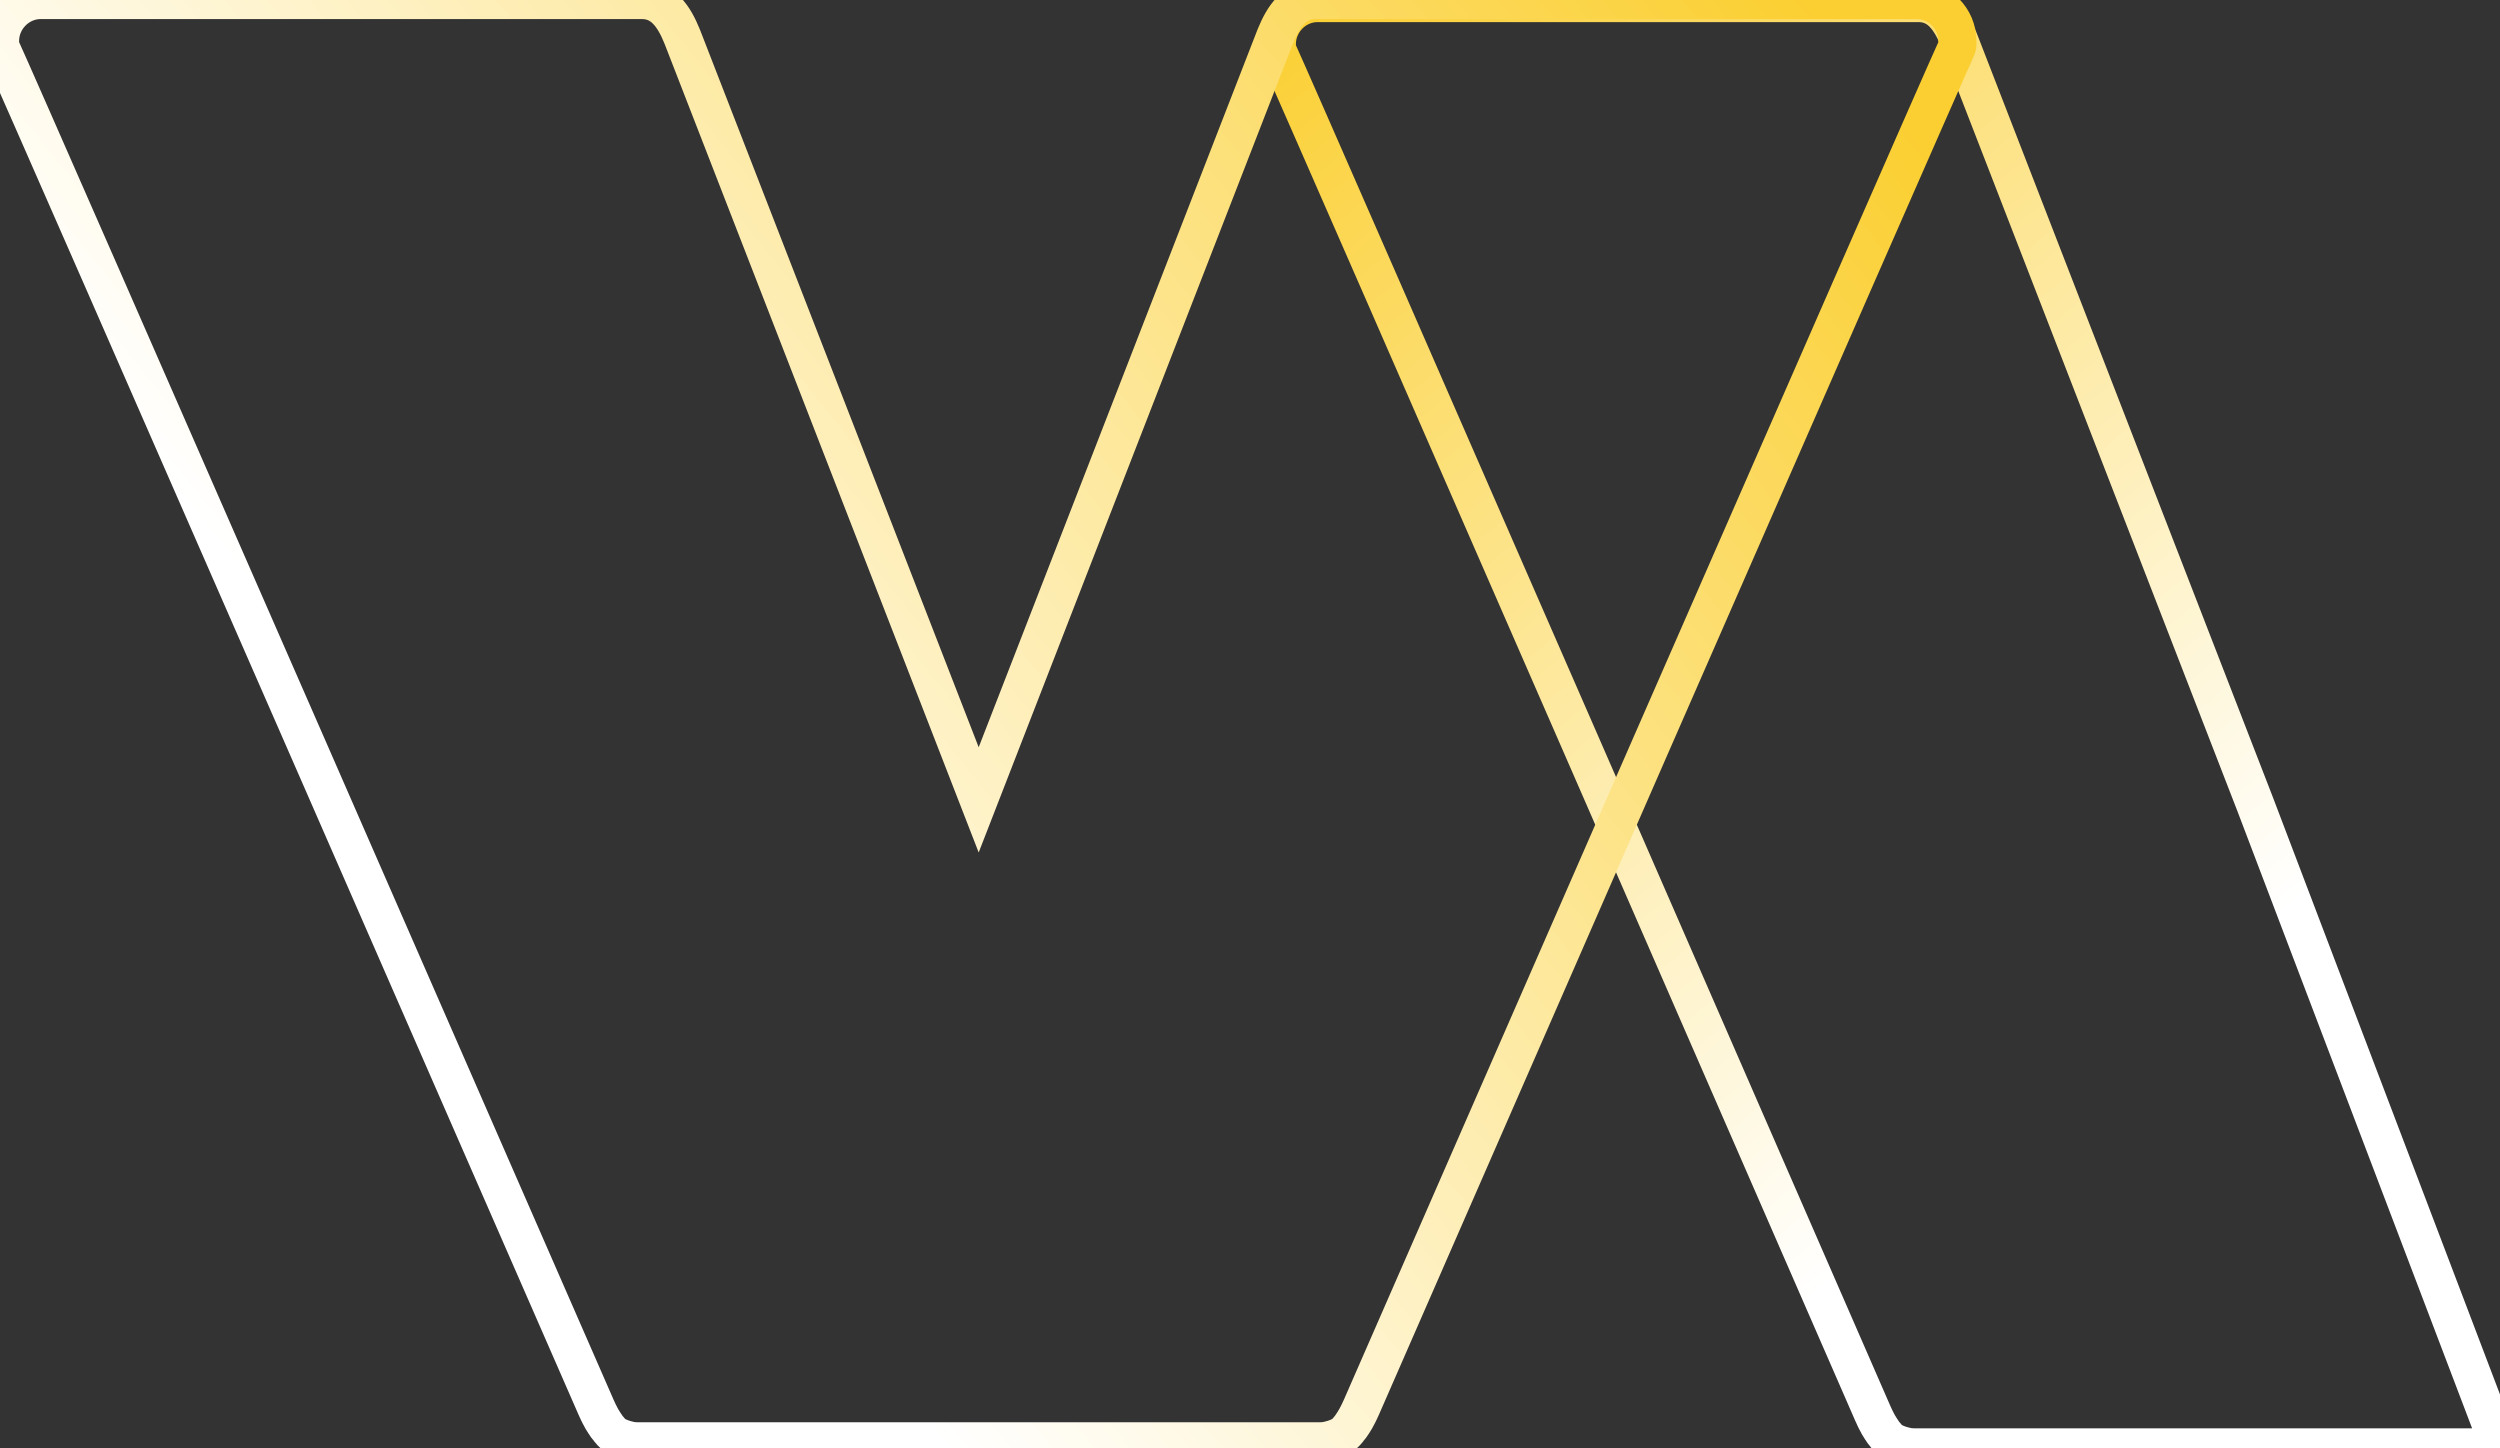
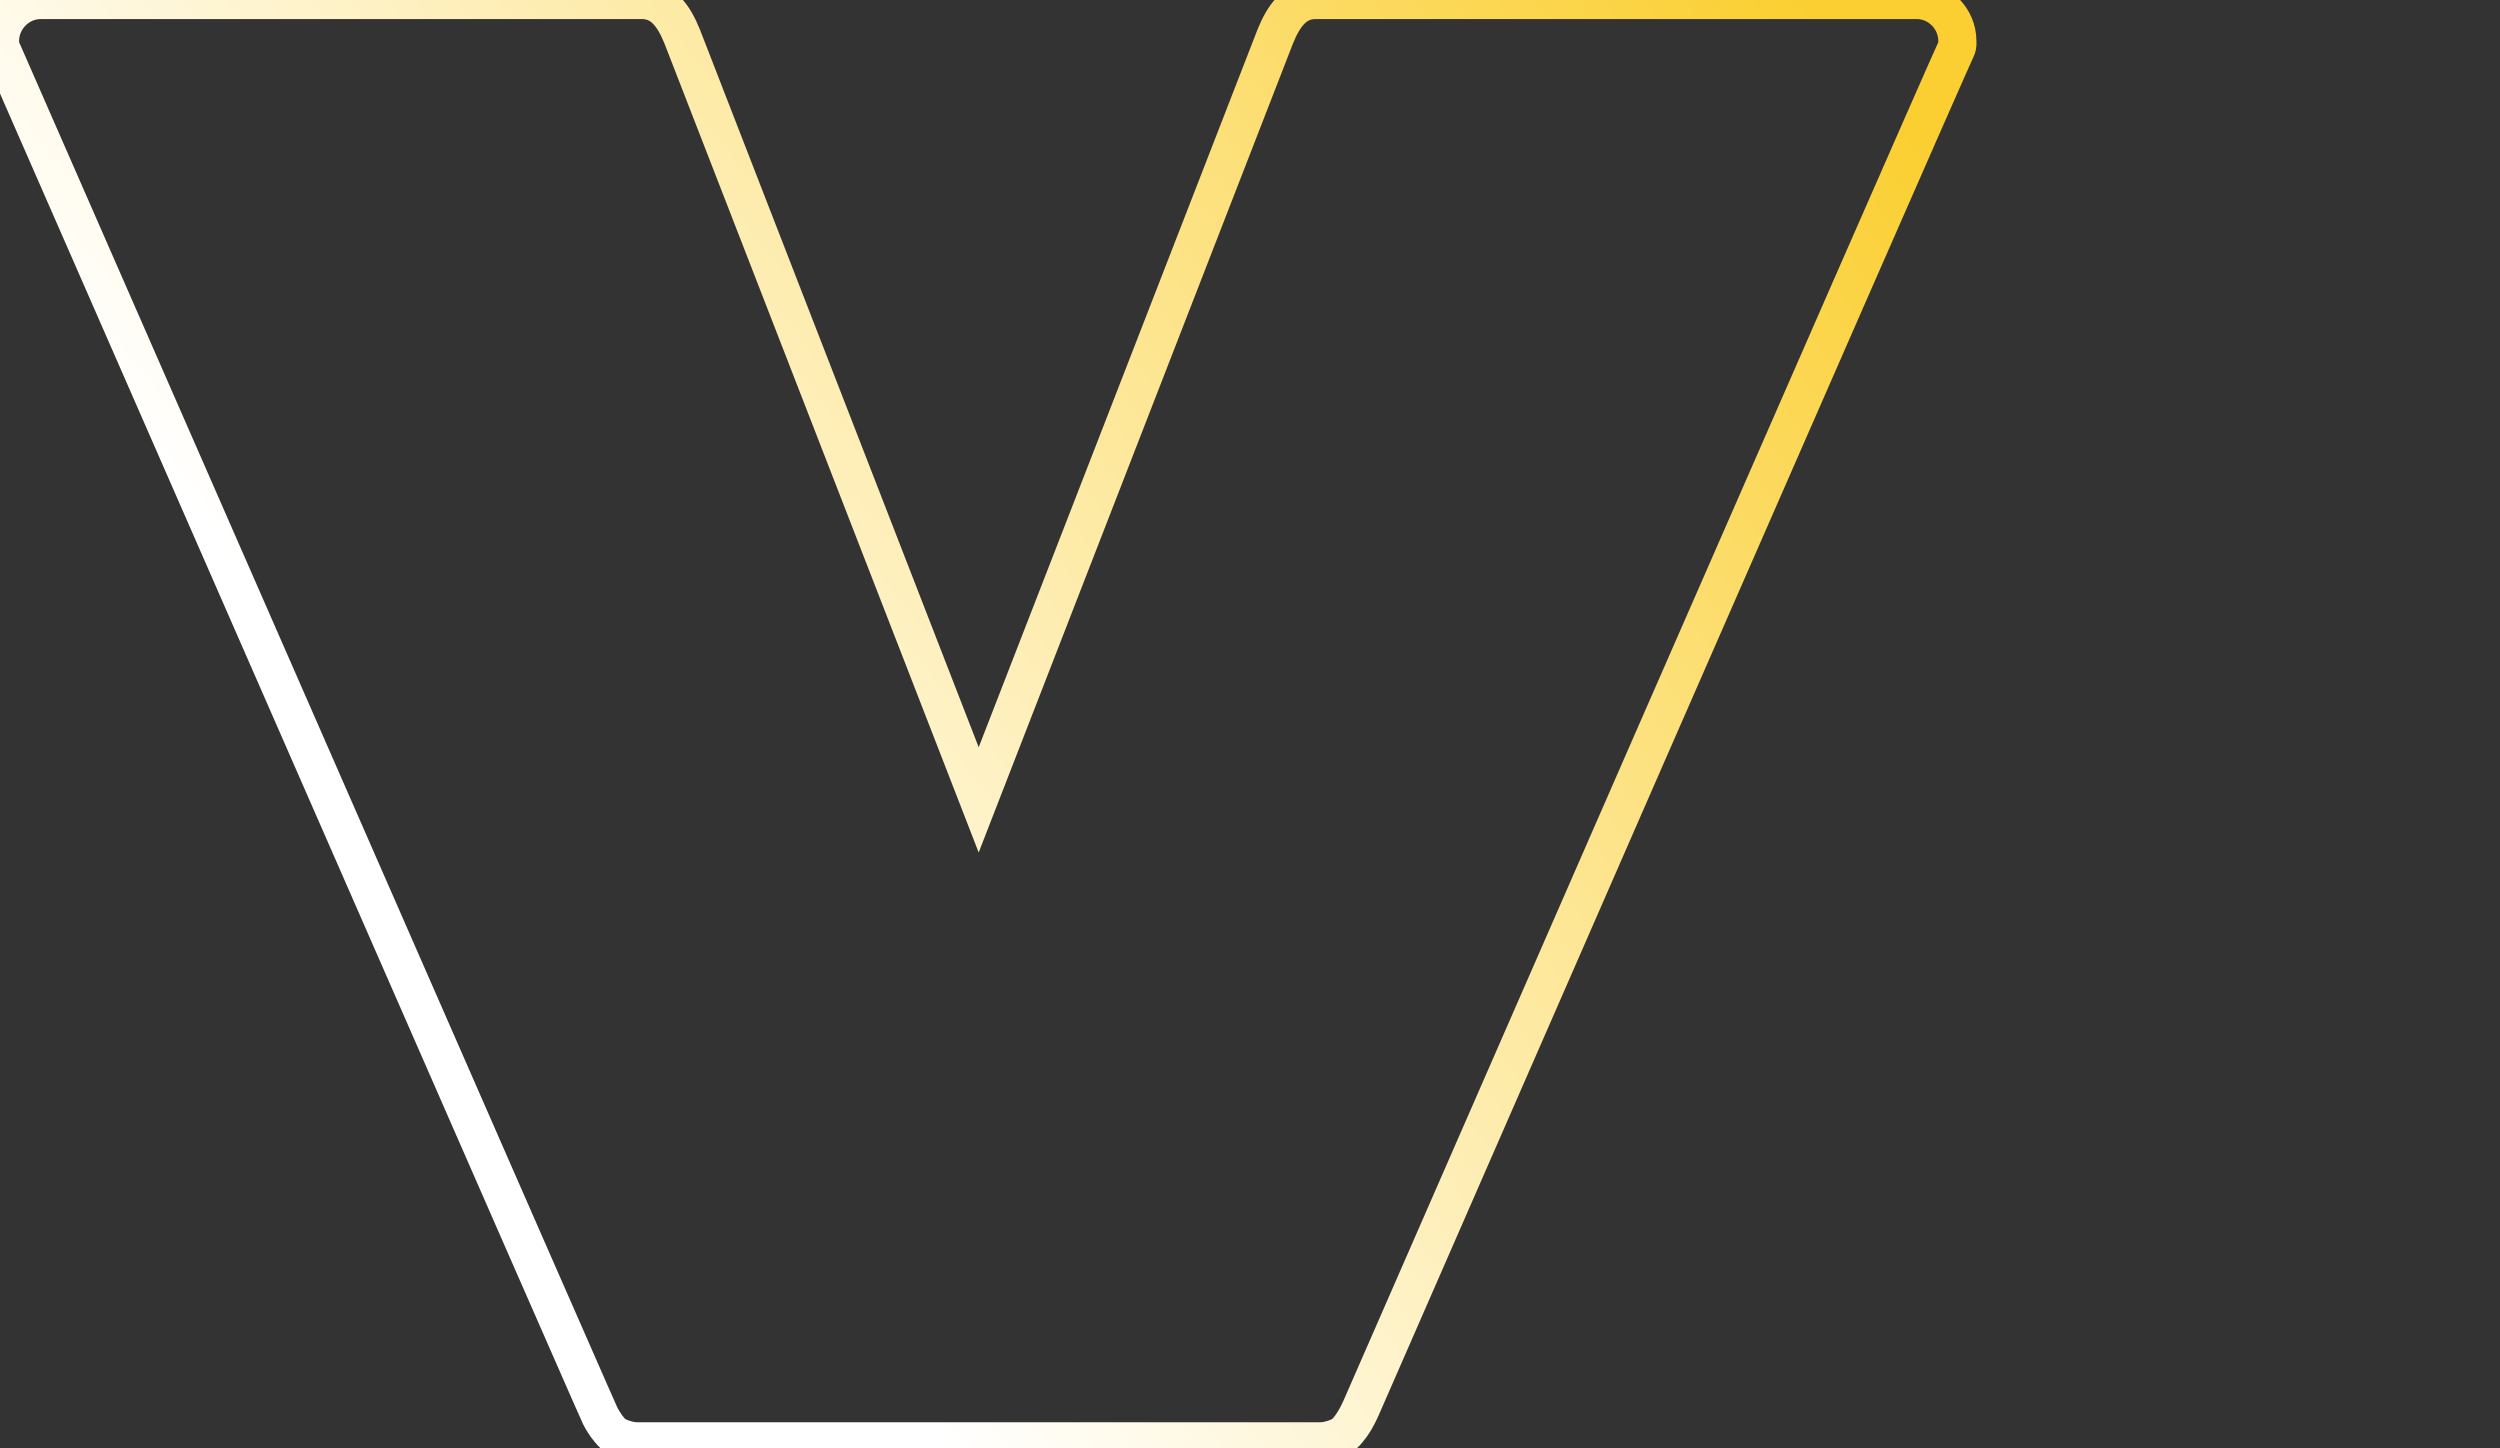
<svg xmlns="http://www.w3.org/2000/svg" width="164px" height="95px" viewBox="0 0 164 95" version="1.1">
  <rect x="0" y="0" width="164" height="95" fill="#333333" stroke="none" />
  <title>1AEF54C7-B1B7-4D44-B8ED-AA55650CBB99</title>
  <desc>Created with sketchtool.</desc>
  <defs>
    <linearGradient x1="0%" y1="0%" x2="55.467%" y2="81.302%" id="linearGradient-1">
      <stop stop-color="#FBCF31" offset="0%" />
      <stop stop-color="#FFFFFF" offset="100%" />
    </linearGradient>
    <linearGradient x1="91.824%" y1="0%" x2="15.877%" y2="44.924%" id="linearGradient-2">
      <stop stop-color="#FBCF31" offset="0%" />
      <stop stop-color="#FFFFFF" offset="100%" />
    </linearGradient>
  </defs>
  <g id="Symbols" stroke="none" stroke-width="1" fill="none" fill-rule="evenodd">
    <g id="picto" stroke-width="2.5">
      <g id="Group-3-Copy">
-         <path d="M86.431,0.2 C84.974,0.2 83.761,1.422 83.761,2.897 C83.761,2.897 83.757,3.025 83.761,3.168 C83.761,3.173 83.776,3.272 83.805,3.332 C85.34,6.662 122.714,92.389 122.847,92.698 C122.982,93.013 123.06,93.146 123.13,93.289 C123.202,93.452 123.558,94.01 123.665,94.118 C123.789,94.262 123.929,94.458 124.092,94.544 C124.404,94.707 124.661,94.802 124.982,94.875 C125.176,94.928 125.372,94.948 125.586,94.948 L163.983,94.948 L147.947,52.78 L128.502,2.61 C127.951,1.241 127.222,0.2 125.852,0.2 L86.431,0.2 Z" id="Clip-16" stroke="url(#linearGradient-1)" />
-         <path d="M86.305,0 C84.933,0 84.204,1.039 83.652,2.406 L64.202,52.471 L44.755,2.406 C44.203,1.039 43.474,0 42.104,0 L2.673,0 C1.213,0 0.002,1.219 0.002,2.692 C0.002,2.692 0,2.718 0,2.76 L0,2.896 C0,2.916 0,2.938 0.002,2.962 C0.004,2.967 0.015,3.066 0.046,3.125 C1.582,6.449 38.965,91.998 39.098,92.306 C39.235,92.621 39.309,92.753 39.381,92.896 C39.453,93.059 39.809,93.616 39.916,93.724 C40.04,93.867 40.18,94.063 40.341,94.148 C40.656,94.311 40.911,94.406 41.232,94.479 C41.428,94.531 41.622,94.551 41.836,94.551 L64.202,94.551 L86.571,94.551 C86.783,94.551 86.979,94.531 87.176,94.479 C87.496,94.406 87.754,94.311 88.066,94.148 C88.229,94.063 88.369,93.867 88.493,93.724 C88.6,93.616 88.956,93.059 89.026,92.896 C89.098,92.753 89.174,92.621 89.311,92.306 C89.444,91.998 126.825,6.449 128.363,3.125 C128.392,3.066 128.403,2.967 128.403,2.962 C128.411,2.819 128.403,2.692 128.403,2.692 C128.403,1.219 127.194,0 125.735,0 L86.305,0 Z" id="Fill-18" stroke="url(#linearGradient-2)" />
+         <path d="M86.305,0 C84.933,0 84.204,1.039 83.652,2.406 L64.202,52.471 L44.755,2.406 C44.203,1.039 43.474,0 42.104,0 L2.673,0 C1.213,0 0.002,1.219 0.002,2.692 C0.002,2.692 0,2.718 0,2.76 L0,2.896 C0,2.916 0,2.938 0.002,2.962 C0.004,2.967 0.015,3.066 0.046,3.125 C39.235,92.621 39.309,92.753 39.381,92.896 C39.453,93.059 39.809,93.616 39.916,93.724 C40.04,93.867 40.18,94.063 40.341,94.148 C40.656,94.311 40.911,94.406 41.232,94.479 C41.428,94.531 41.622,94.551 41.836,94.551 L64.202,94.551 L86.571,94.551 C86.783,94.551 86.979,94.531 87.176,94.479 C87.496,94.406 87.754,94.311 88.066,94.148 C88.229,94.063 88.369,93.867 88.493,93.724 C88.6,93.616 88.956,93.059 89.026,92.896 C89.098,92.753 89.174,92.621 89.311,92.306 C89.444,91.998 126.825,6.449 128.363,3.125 C128.392,3.066 128.403,2.967 128.403,2.962 C128.411,2.819 128.403,2.692 128.403,2.692 C128.403,1.219 127.194,0 125.735,0 L86.305,0 Z" id="Fill-18" stroke="url(#linearGradient-2)" />
      </g>
    </g>
  </g>
</svg>